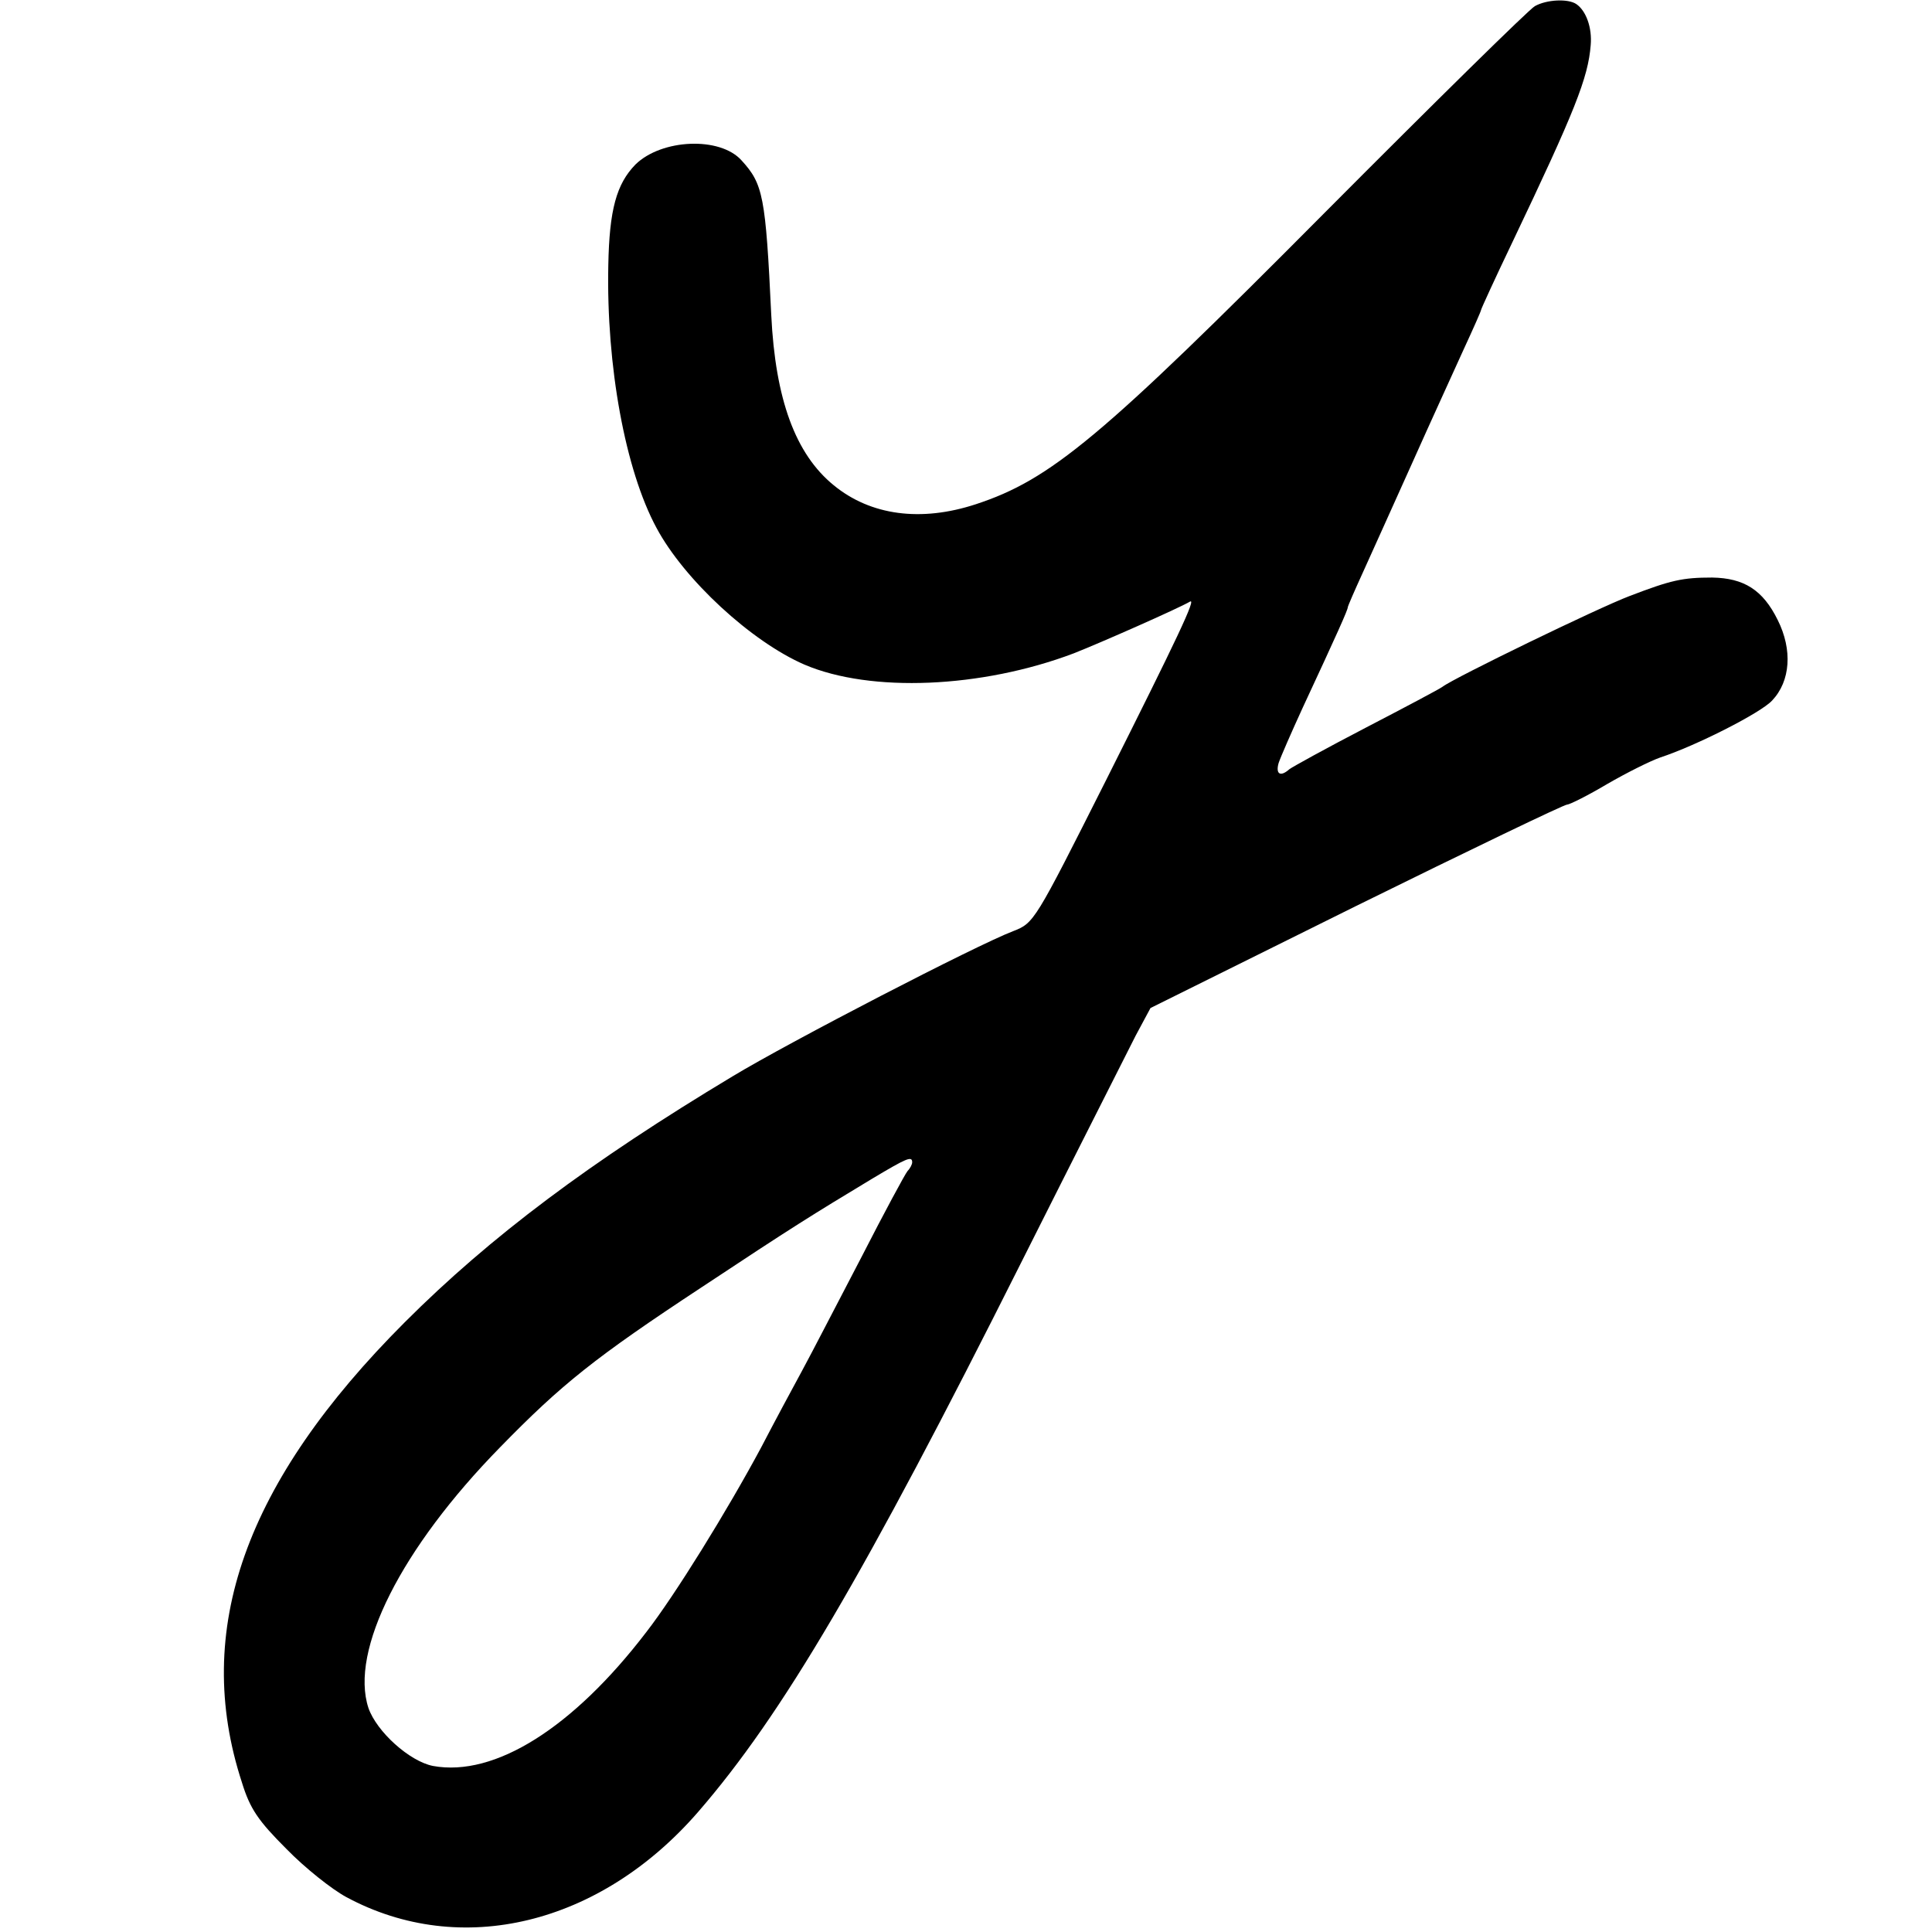
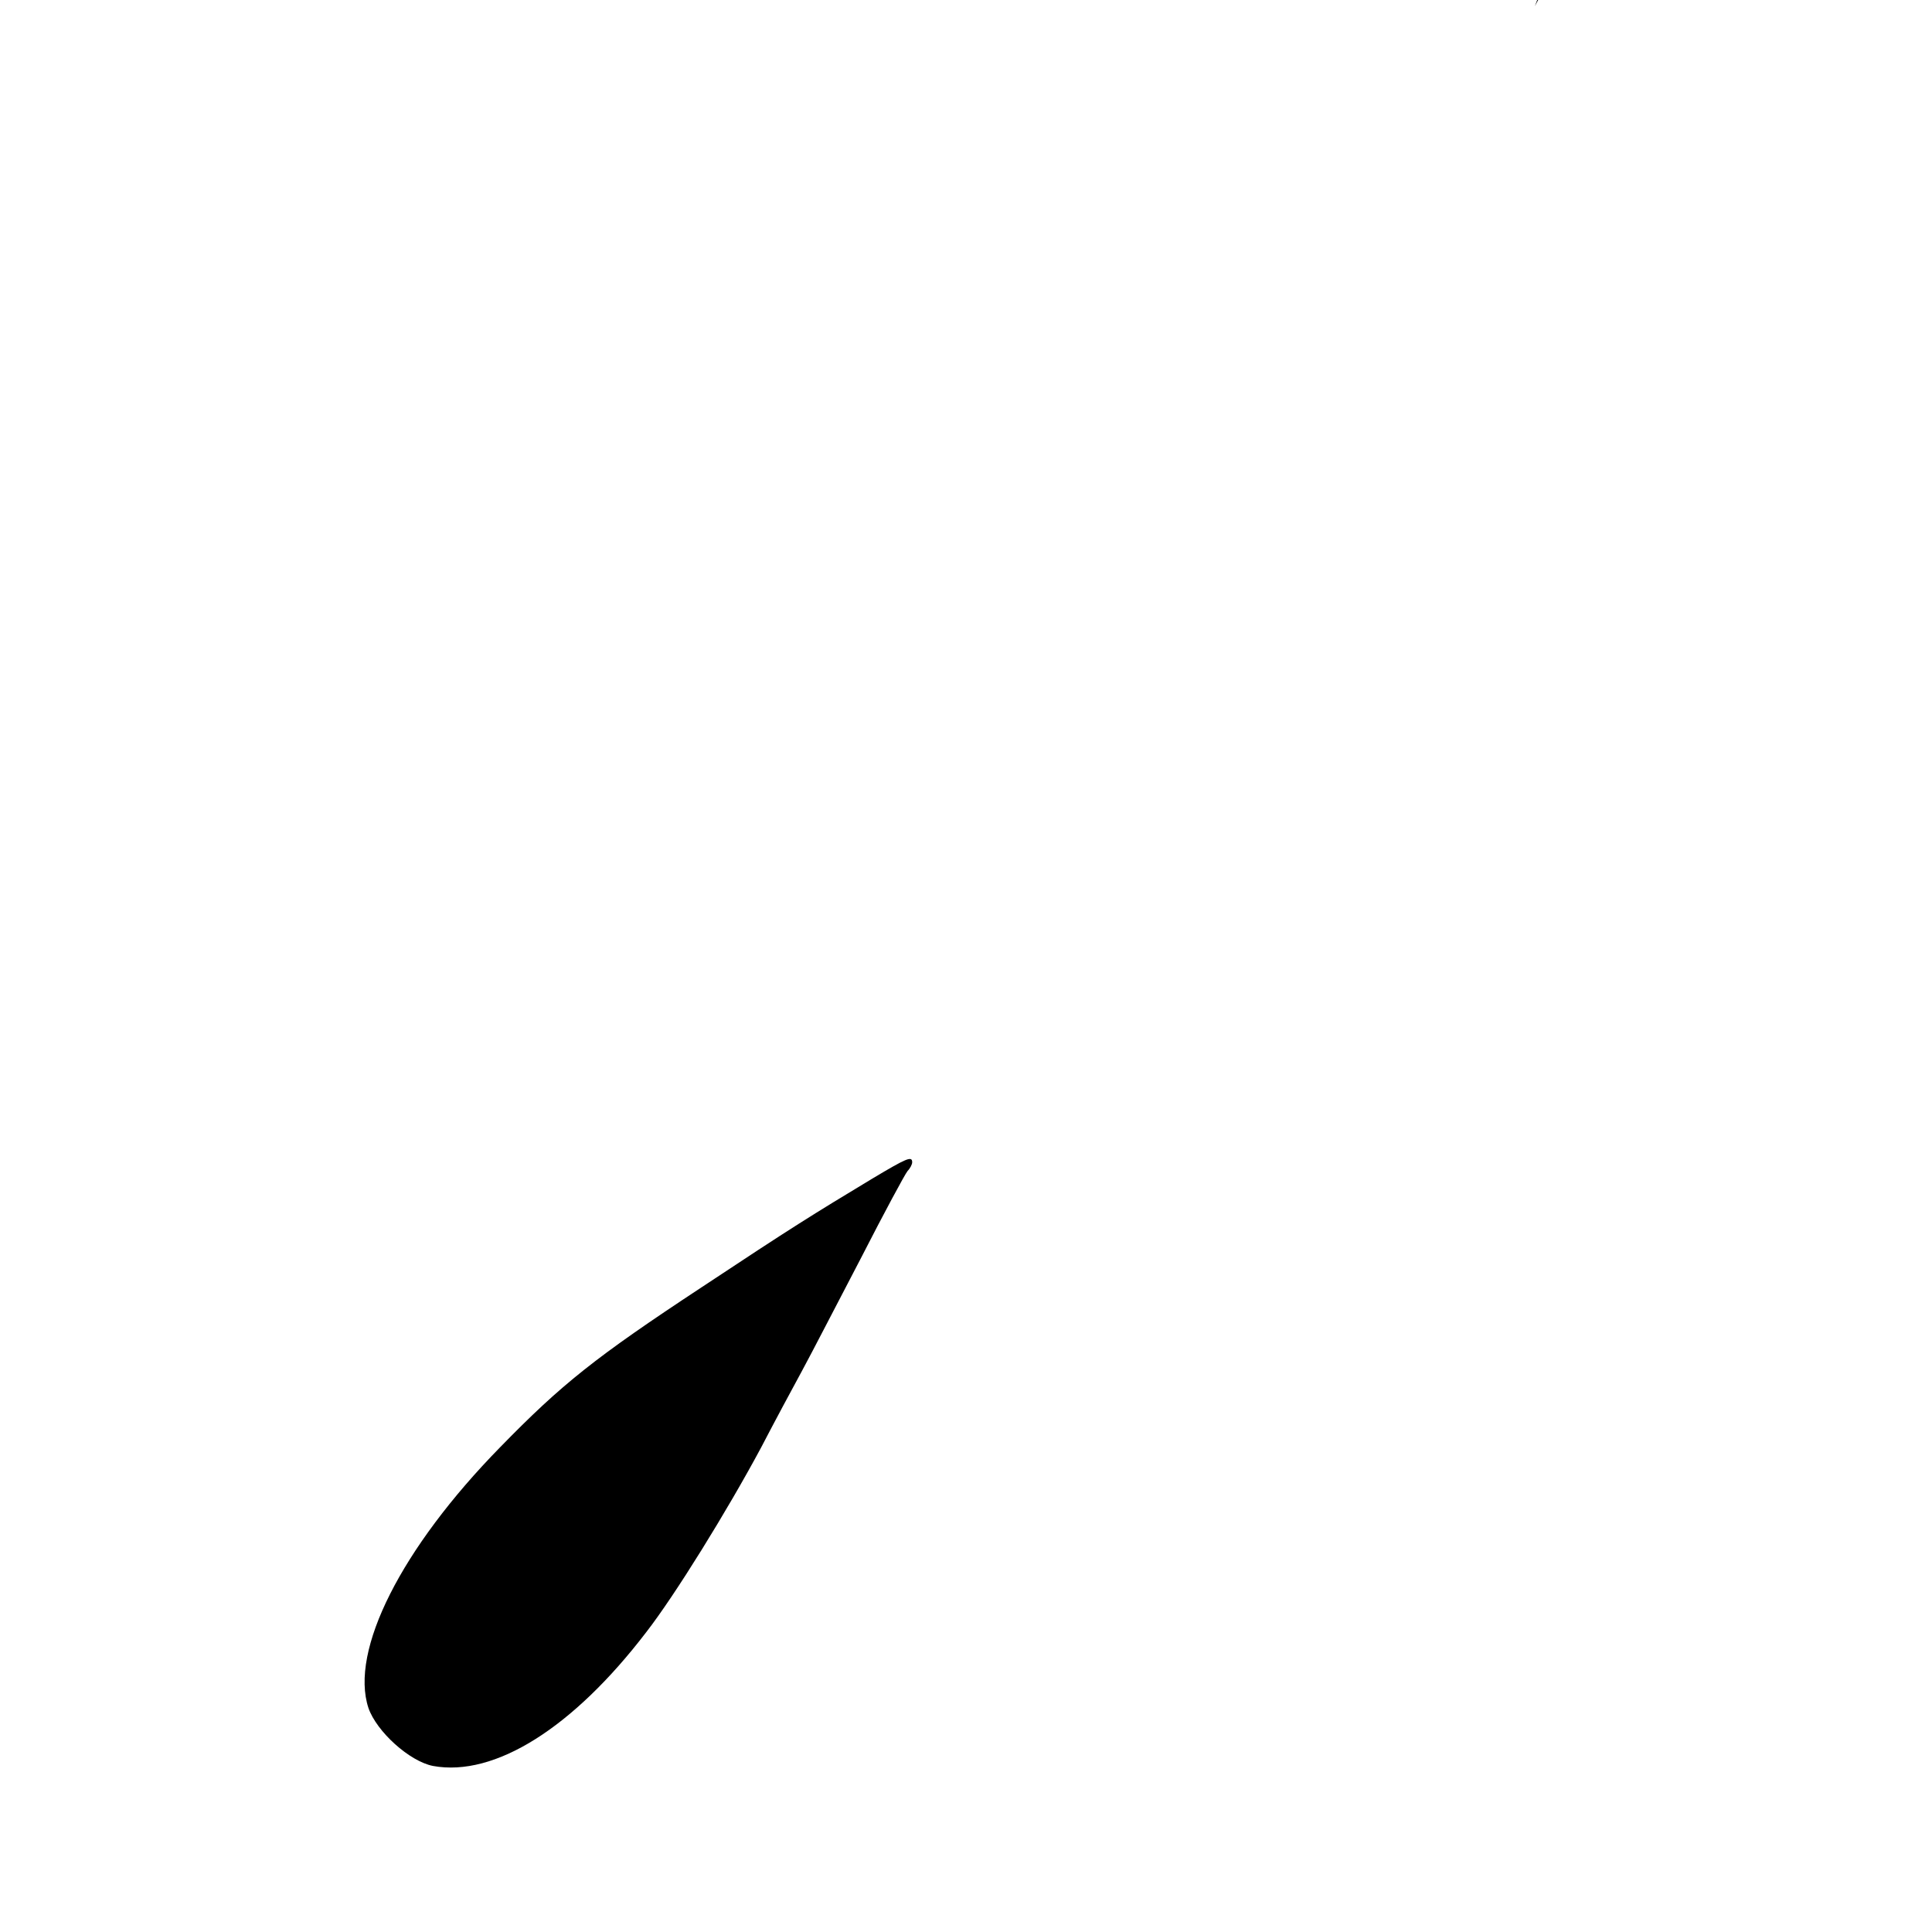
<svg xmlns="http://www.w3.org/2000/svg" version="1.0" width="377pt" height="377pt" viewBox="0 0 377 377" preserveAspectRatio="xMidYMid meet">
  <g transform="translate(0,377) scale(0.1,-0.1)" fill="#000000" stroke="none">
-     <path d="M2995 3758 c-11 -6 -195 -187 -410 -403 -437 -440 -535 -521 -681 -569 -107 -35 -205 -22 -277 37 -75 61 -114 168 -122 332 -11 233 -16 256 -58 302 -42 47 -156 42 -207 -8 -37 -38 -51 -88 -53 -197 -4 -196 33 -399 94 -512 54 -101 185 -222 289 -267 129 -55 345 -46 525 22 51 20 205 88 227 101 13 8 -23 -68 -164 -349 -139 -276 -140 -278 -181 -294 -71 -27 -436 -216 -547 -283 -278 -167 -473 -313 -640 -480 -312 -312 -415 -601 -318 -898 16 -52 32 -75 87 -130 36 -37 89 -79 117 -94 223 -120 495 -54 686 166 164 189 325 463 630 1071 108 215 209 414 224 444 l29 54 401 199 c221 109 406 198 412 198 5 0 41 18 78 40 38 22 84 45 104 52 70 23 196 87 218 111 36 38 40 99 11 157 -29 59 -66 82 -128 83 -58 0 -80 -5 -161 -36 -61 -23 -343 -160 -365 -177 -5 -4 -73 -40 -150 -80 -77 -40 -144 -77 -149 -81 -18 -16 -27 -9 -21 12 4 12 25 60 47 108 68 146 88 191 88 196 0 2 13 32 29 67 16 35 59 131 96 213 37 83 83 183 101 223 19 41 34 75 34 77 0 2 27 61 61 132 122 256 148 321 153 385 3 34 -9 67 -28 80 -16 11 -58 9 -81 -4z m-1215 -2256 c0 -4 -4 -12 -9 -17 -5 -6 -46 -82 -91 -170 -46 -88 -97 -187 -115 -220 -18 -33 -54 -100 -80 -150 -66 -123 -168 -288 -224 -360 -143 -187 -296 -283 -416 -261 -46 9 -110 67 -126 113 -37 112 64 312 257 509 120 123 185 175 393 312 178 118 217 142 333 212 67 40 78 45 78 32z" />
+     <path d="M2995 3758 l29 54 401 199 c221 109 406 198 412 198 5 0 41 18 78 40 38 22 84 45 104 52 70 23 196 87 218 111 36 38 40 99 11 157 -29 59 -66 82 -128 83 -58 0 -80 -5 -161 -36 -61 -23 -343 -160 -365 -177 -5 -4 -73 -40 -150 -80 -77 -40 -144 -77 -149 -81 -18 -16 -27 -9 -21 12 4 12 25 60 47 108 68 146 88 191 88 196 0 2 13 32 29 67 16 35 59 131 96 213 37 83 83 183 101 223 19 41 34 75 34 77 0 2 27 61 61 132 122 256 148 321 153 385 3 34 -9 67 -28 80 -16 11 -58 9 -81 -4z m-1215 -2256 c0 -4 -4 -12 -9 -17 -5 -6 -46 -82 -91 -170 -46 -88 -97 -187 -115 -220 -18 -33 -54 -100 -80 -150 -66 -123 -168 -288 -224 -360 -143 -187 -296 -283 -416 -261 -46 9 -110 67 -126 113 -37 112 64 312 257 509 120 123 185 175 393 312 178 118 217 142 333 212 67 40 78 45 78 32z" />
  </g>
</svg>